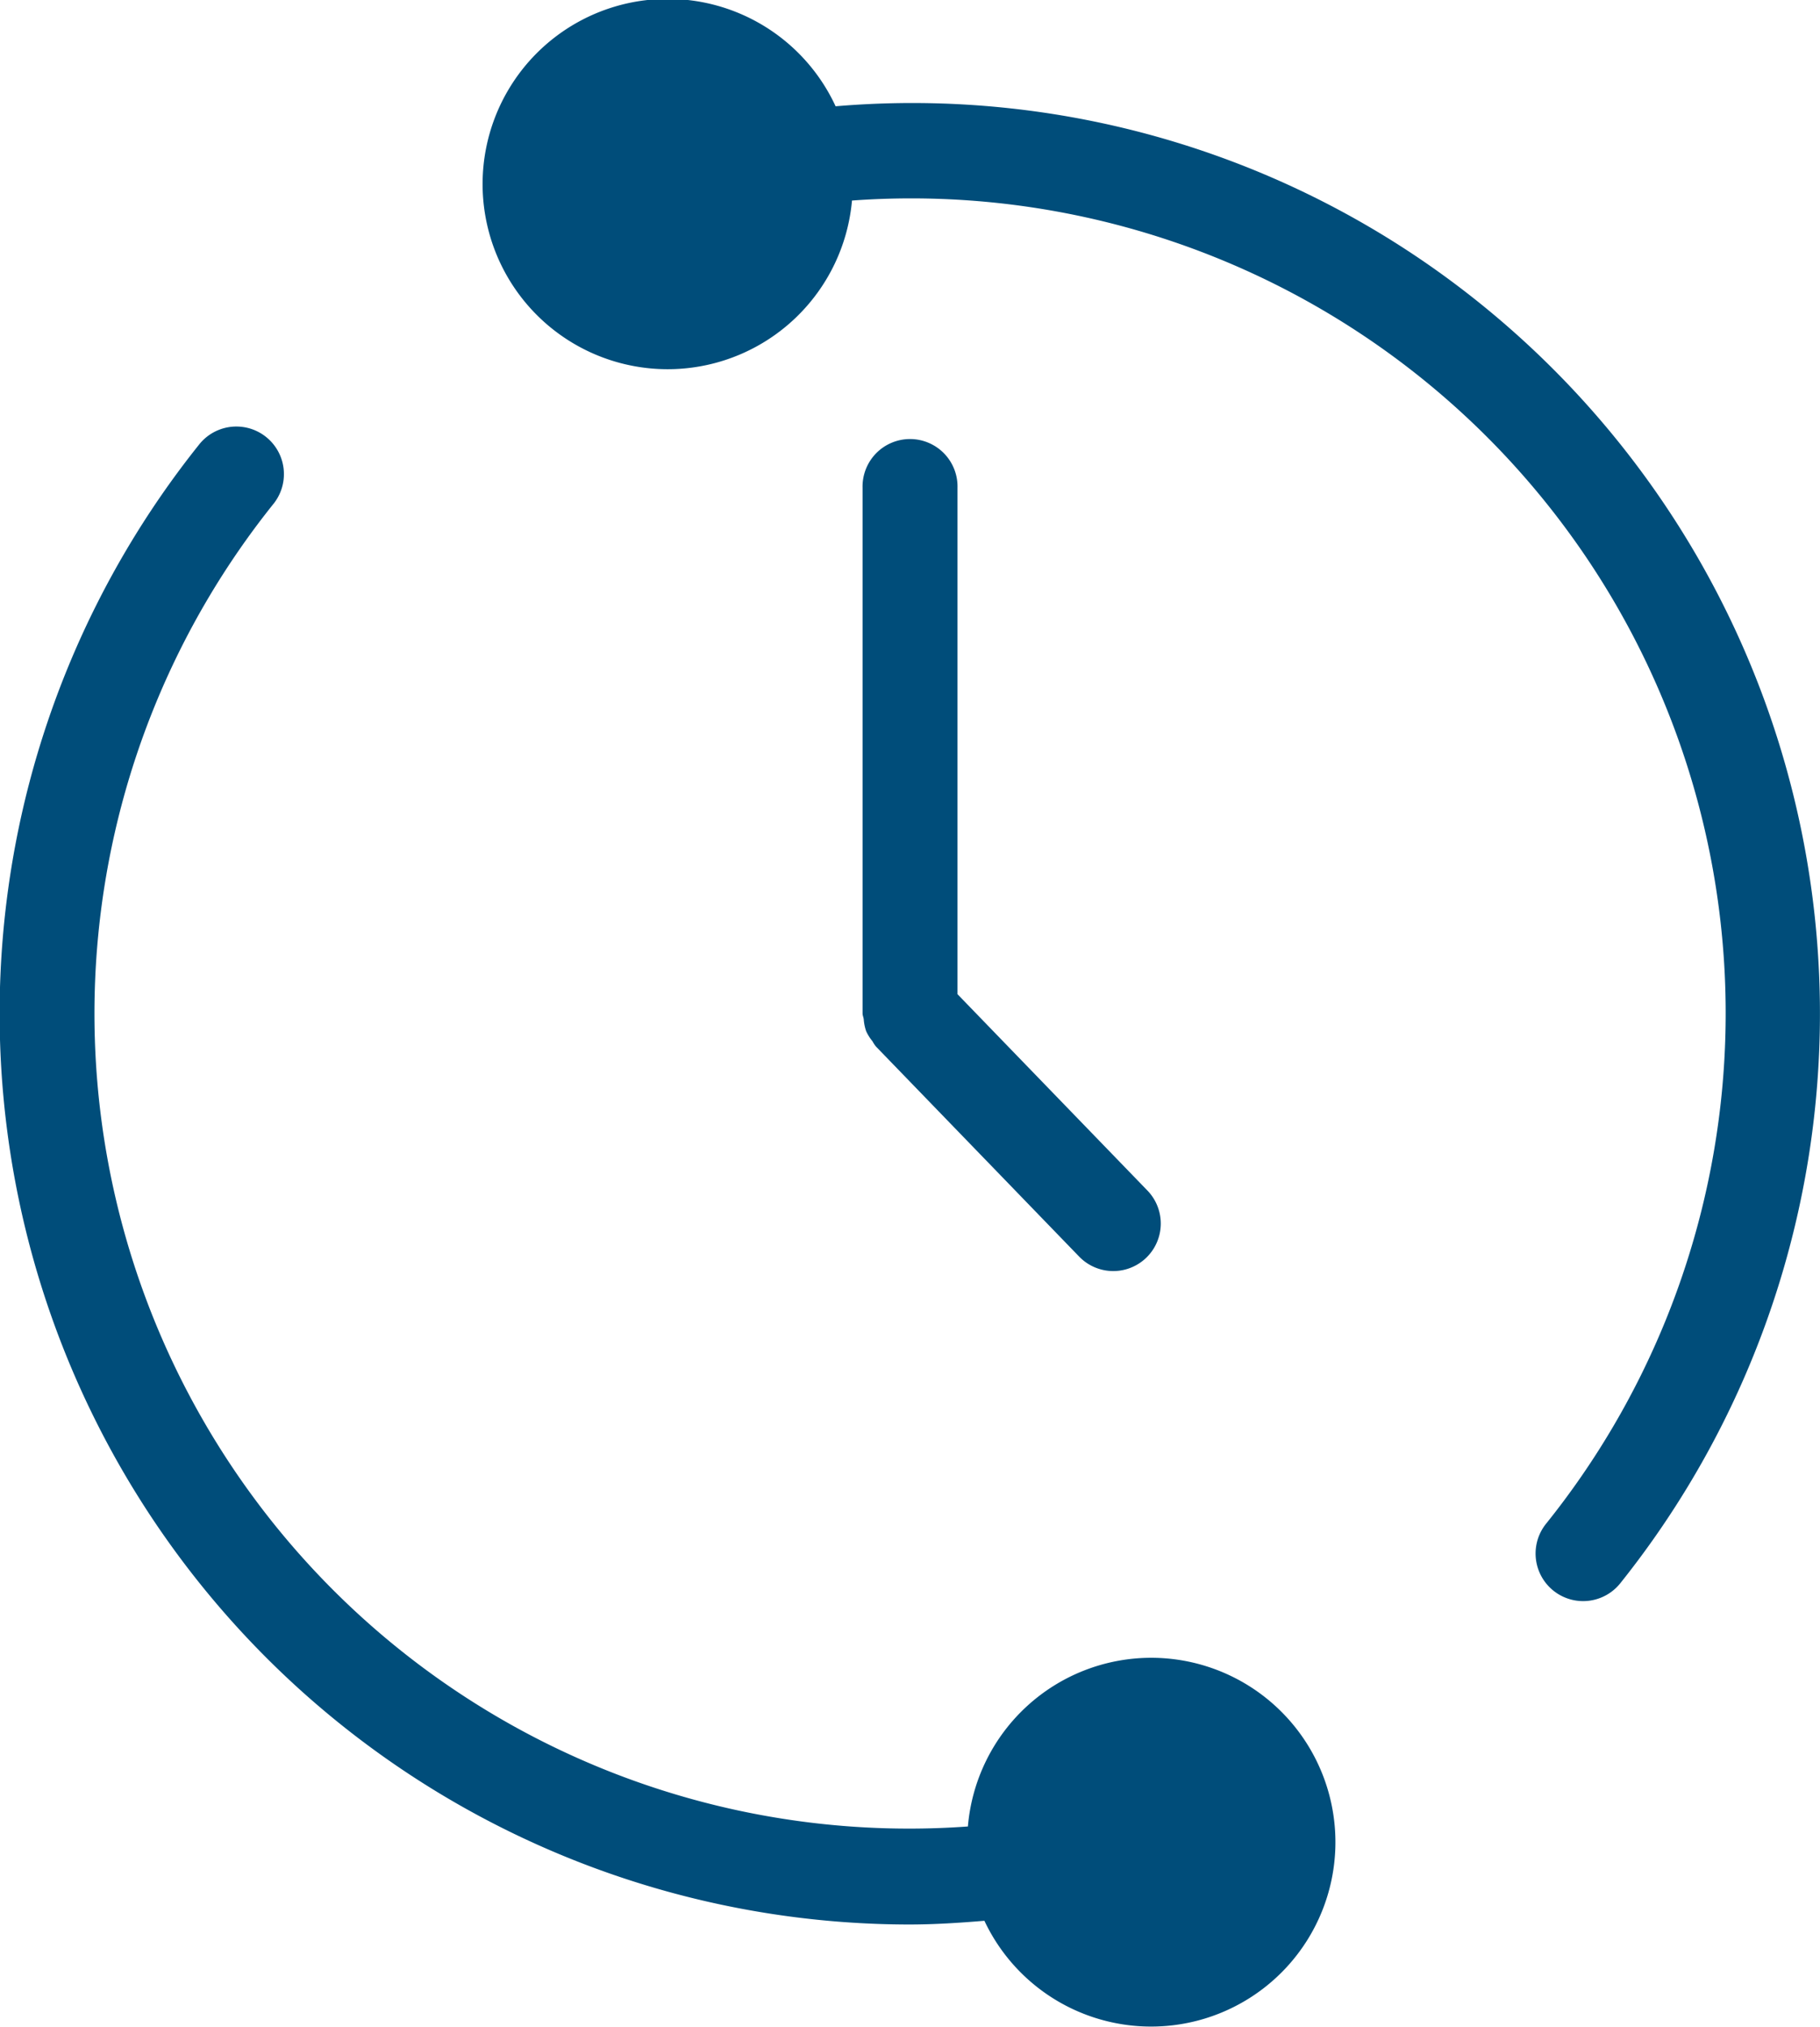
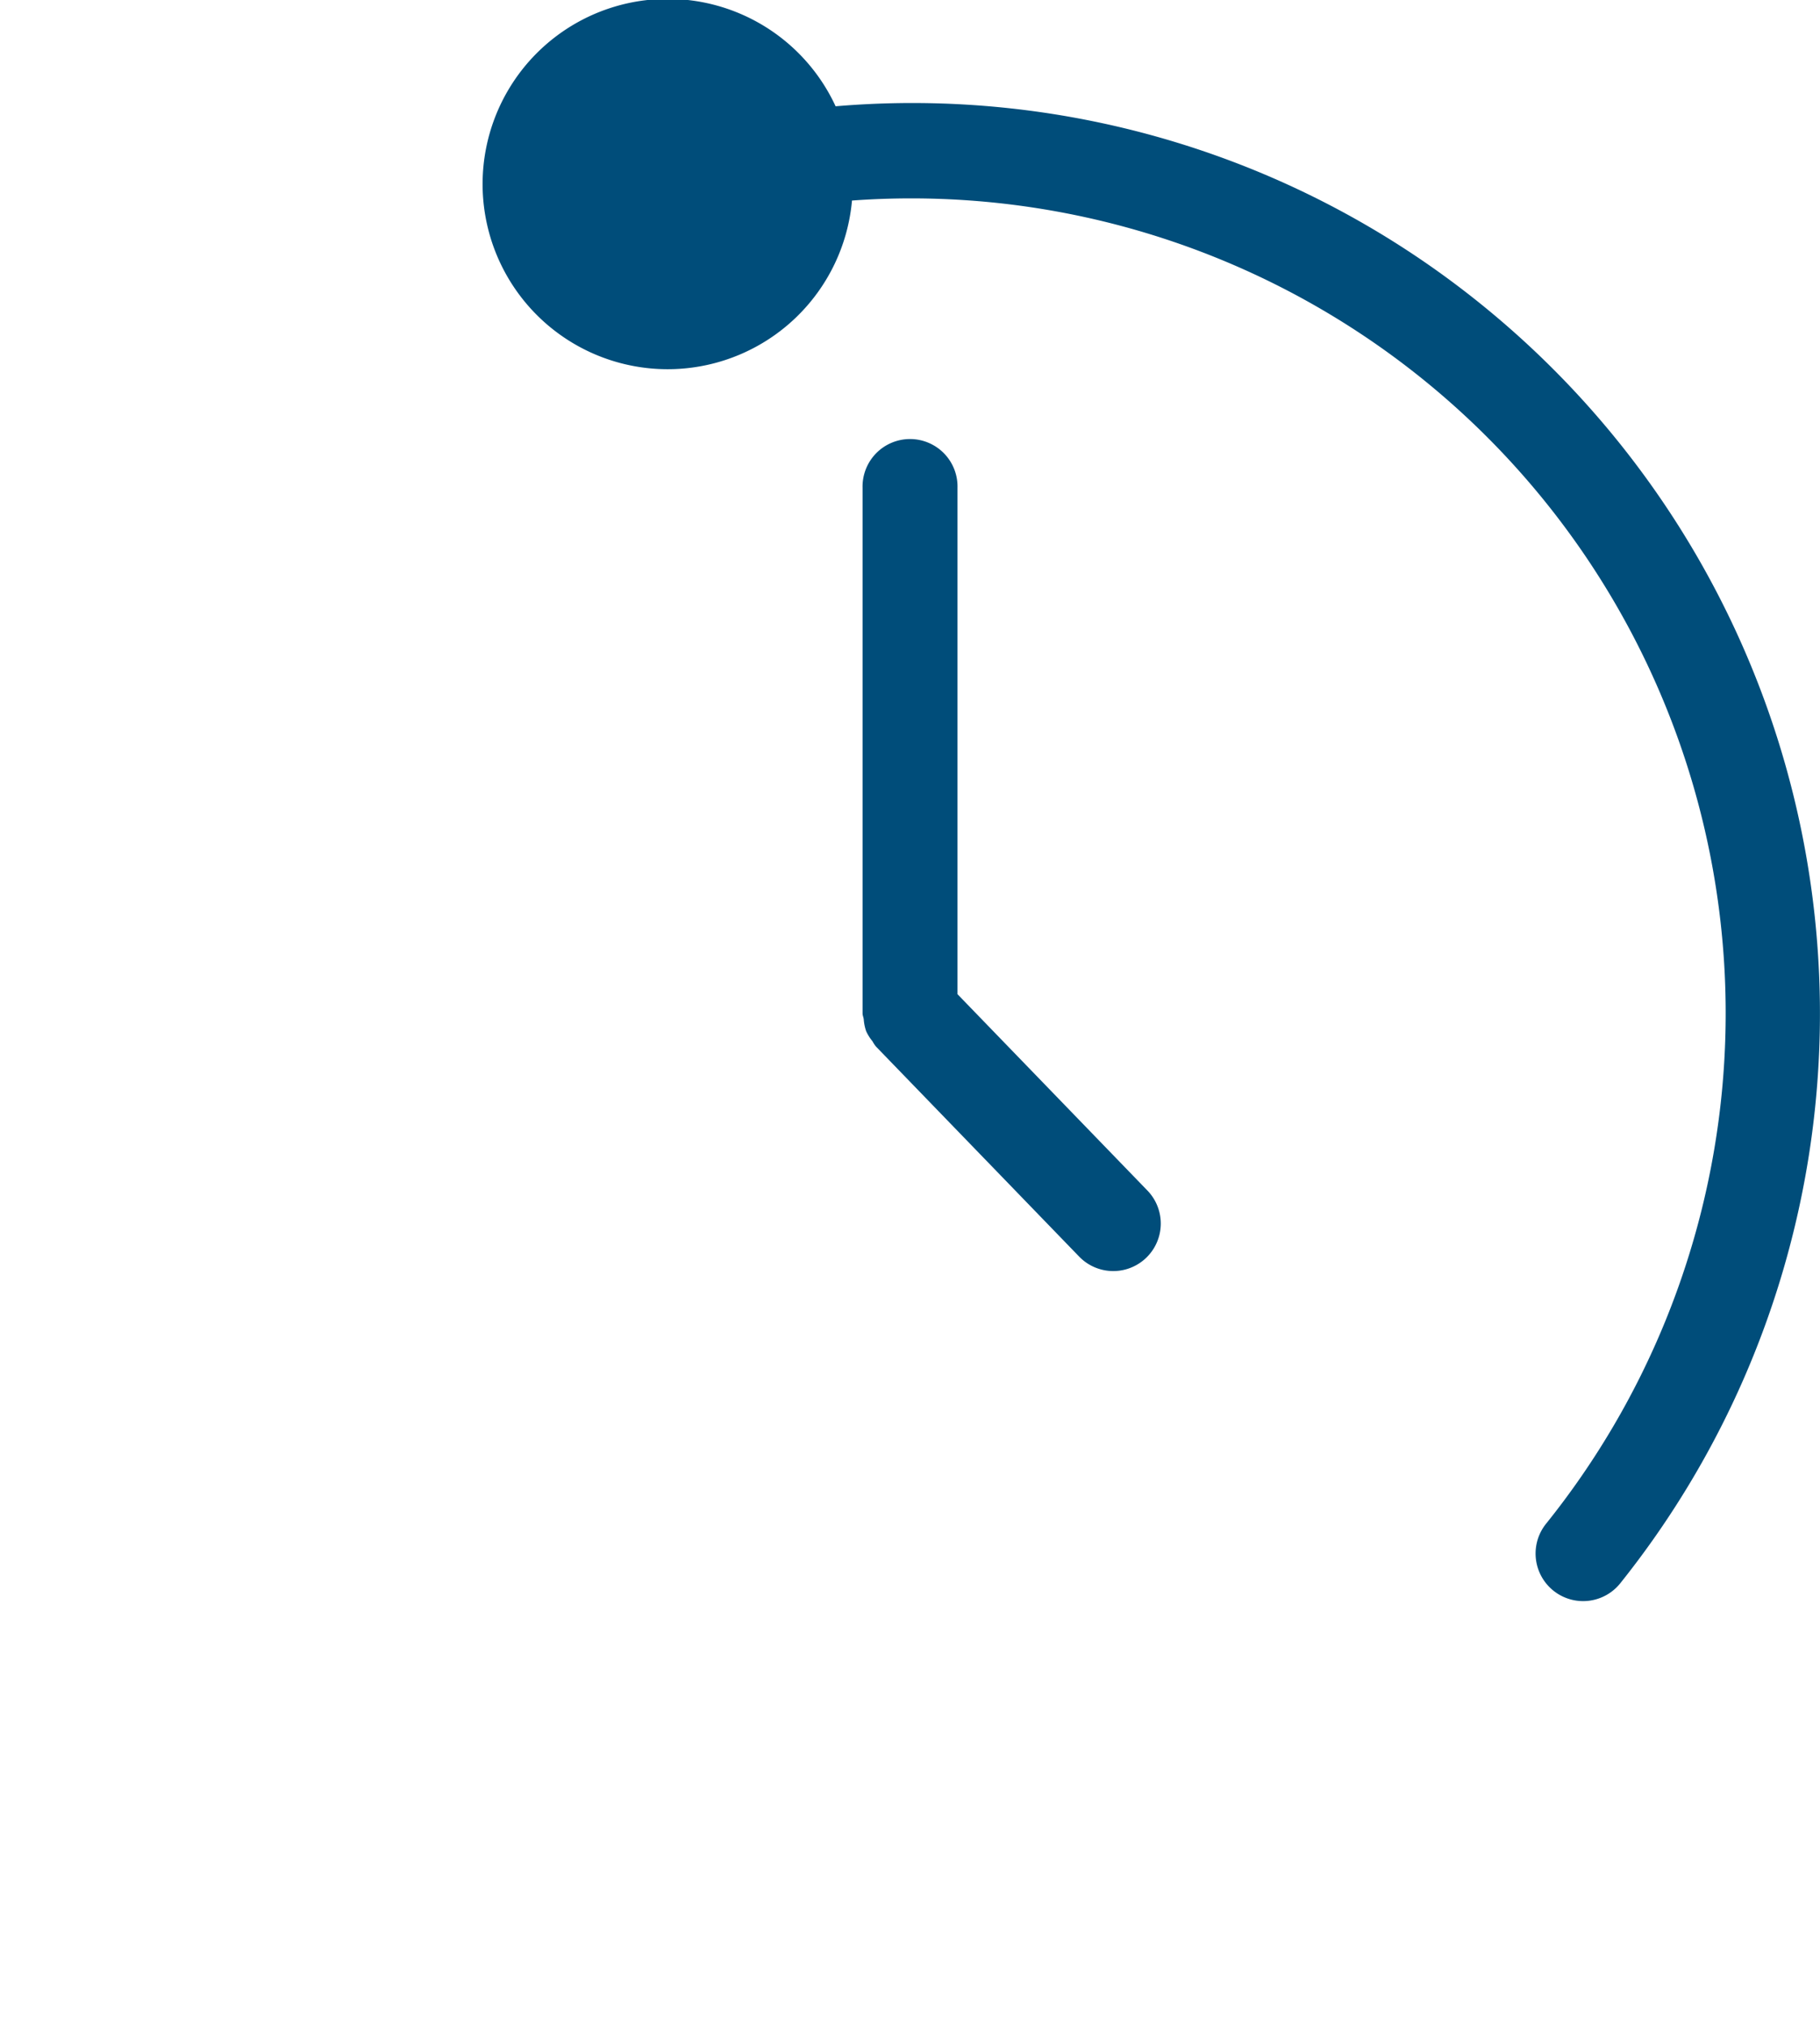
<svg xmlns="http://www.w3.org/2000/svg" width="52.663" height="58.629" viewBox="0 0 52.663 58.629">
  <defs>
    <clipPath id="clip-path">
      <rect id="Rectangle_27" data-name="Rectangle 27" width="52.663" height="58.629" fill="#004d7a" />
    </clipPath>
  </defs>
  <g id="Group_54" data-name="Group 54" transform="translate(0 0)">
    <g id="Group_53" data-name="Group 53" transform="translate(0 0)" clip-path="url(#clip-path)">
-       <path id="Path_48" data-name="Path 48" d="M40.579,35.323V20.678a1.374,1.374,0,1,0-2.747,0v15.2c0,.062.028.113.034.173a1.346,1.346,0,0,0,.069.34,1.305,1.305,0,0,0,.183.292.994.994,0,0,0,.1.152L44.1,42.913A1.374,1.374,0,1,0,46.073,41Z" transform="translate(-12.873 -6.569)" fill="#004d7a" />
+       <path id="Path_48" data-name="Path 48" d="M40.579,35.323V20.678a1.374,1.374,0,1,0-2.747,0v15.2c0,.062.028.113.034.173a1.346,1.346,0,0,0,.069.34,1.305,1.305,0,0,0,.183.292.994.994,0,0,0,.1.152L44.1,42.913A1.374,1.374,0,1,0,46.073,41" transform="translate(-12.873 -6.569)" fill="#004d7a" />
      <path id="Path_49" data-name="Path 49" d="M50.043,8.762A26.18,26.18,0,0,0,31.411,3.074,5.355,5.355,0,1,0,31.885,5.8a23.568,23.568,0,0,1,20.083,38.27,1.376,1.376,0,0,0,2.147,1.722A26.373,26.373,0,0,0,50.043,8.762Z" transform="translate(-7.232 0)" fill="#004d7a" />
-       <path id="Path_50" data-name="Path 50" d="M33.3,54.3a5.327,5.327,0,0,0-5.293,4.879A23.571,23.571,0,0,1,7.927,20.909,1.376,1.376,0,0,0,5.78,19.188,26.346,26.346,0,0,0,26.291,62.014c.727,0,1.461-.046,2.193-.108A5.333,5.333,0,1,0,33.3,54.3Z" transform="translate(0 -6.354)" fill="#004d7a" />
    </g>
  </g>
</svg>